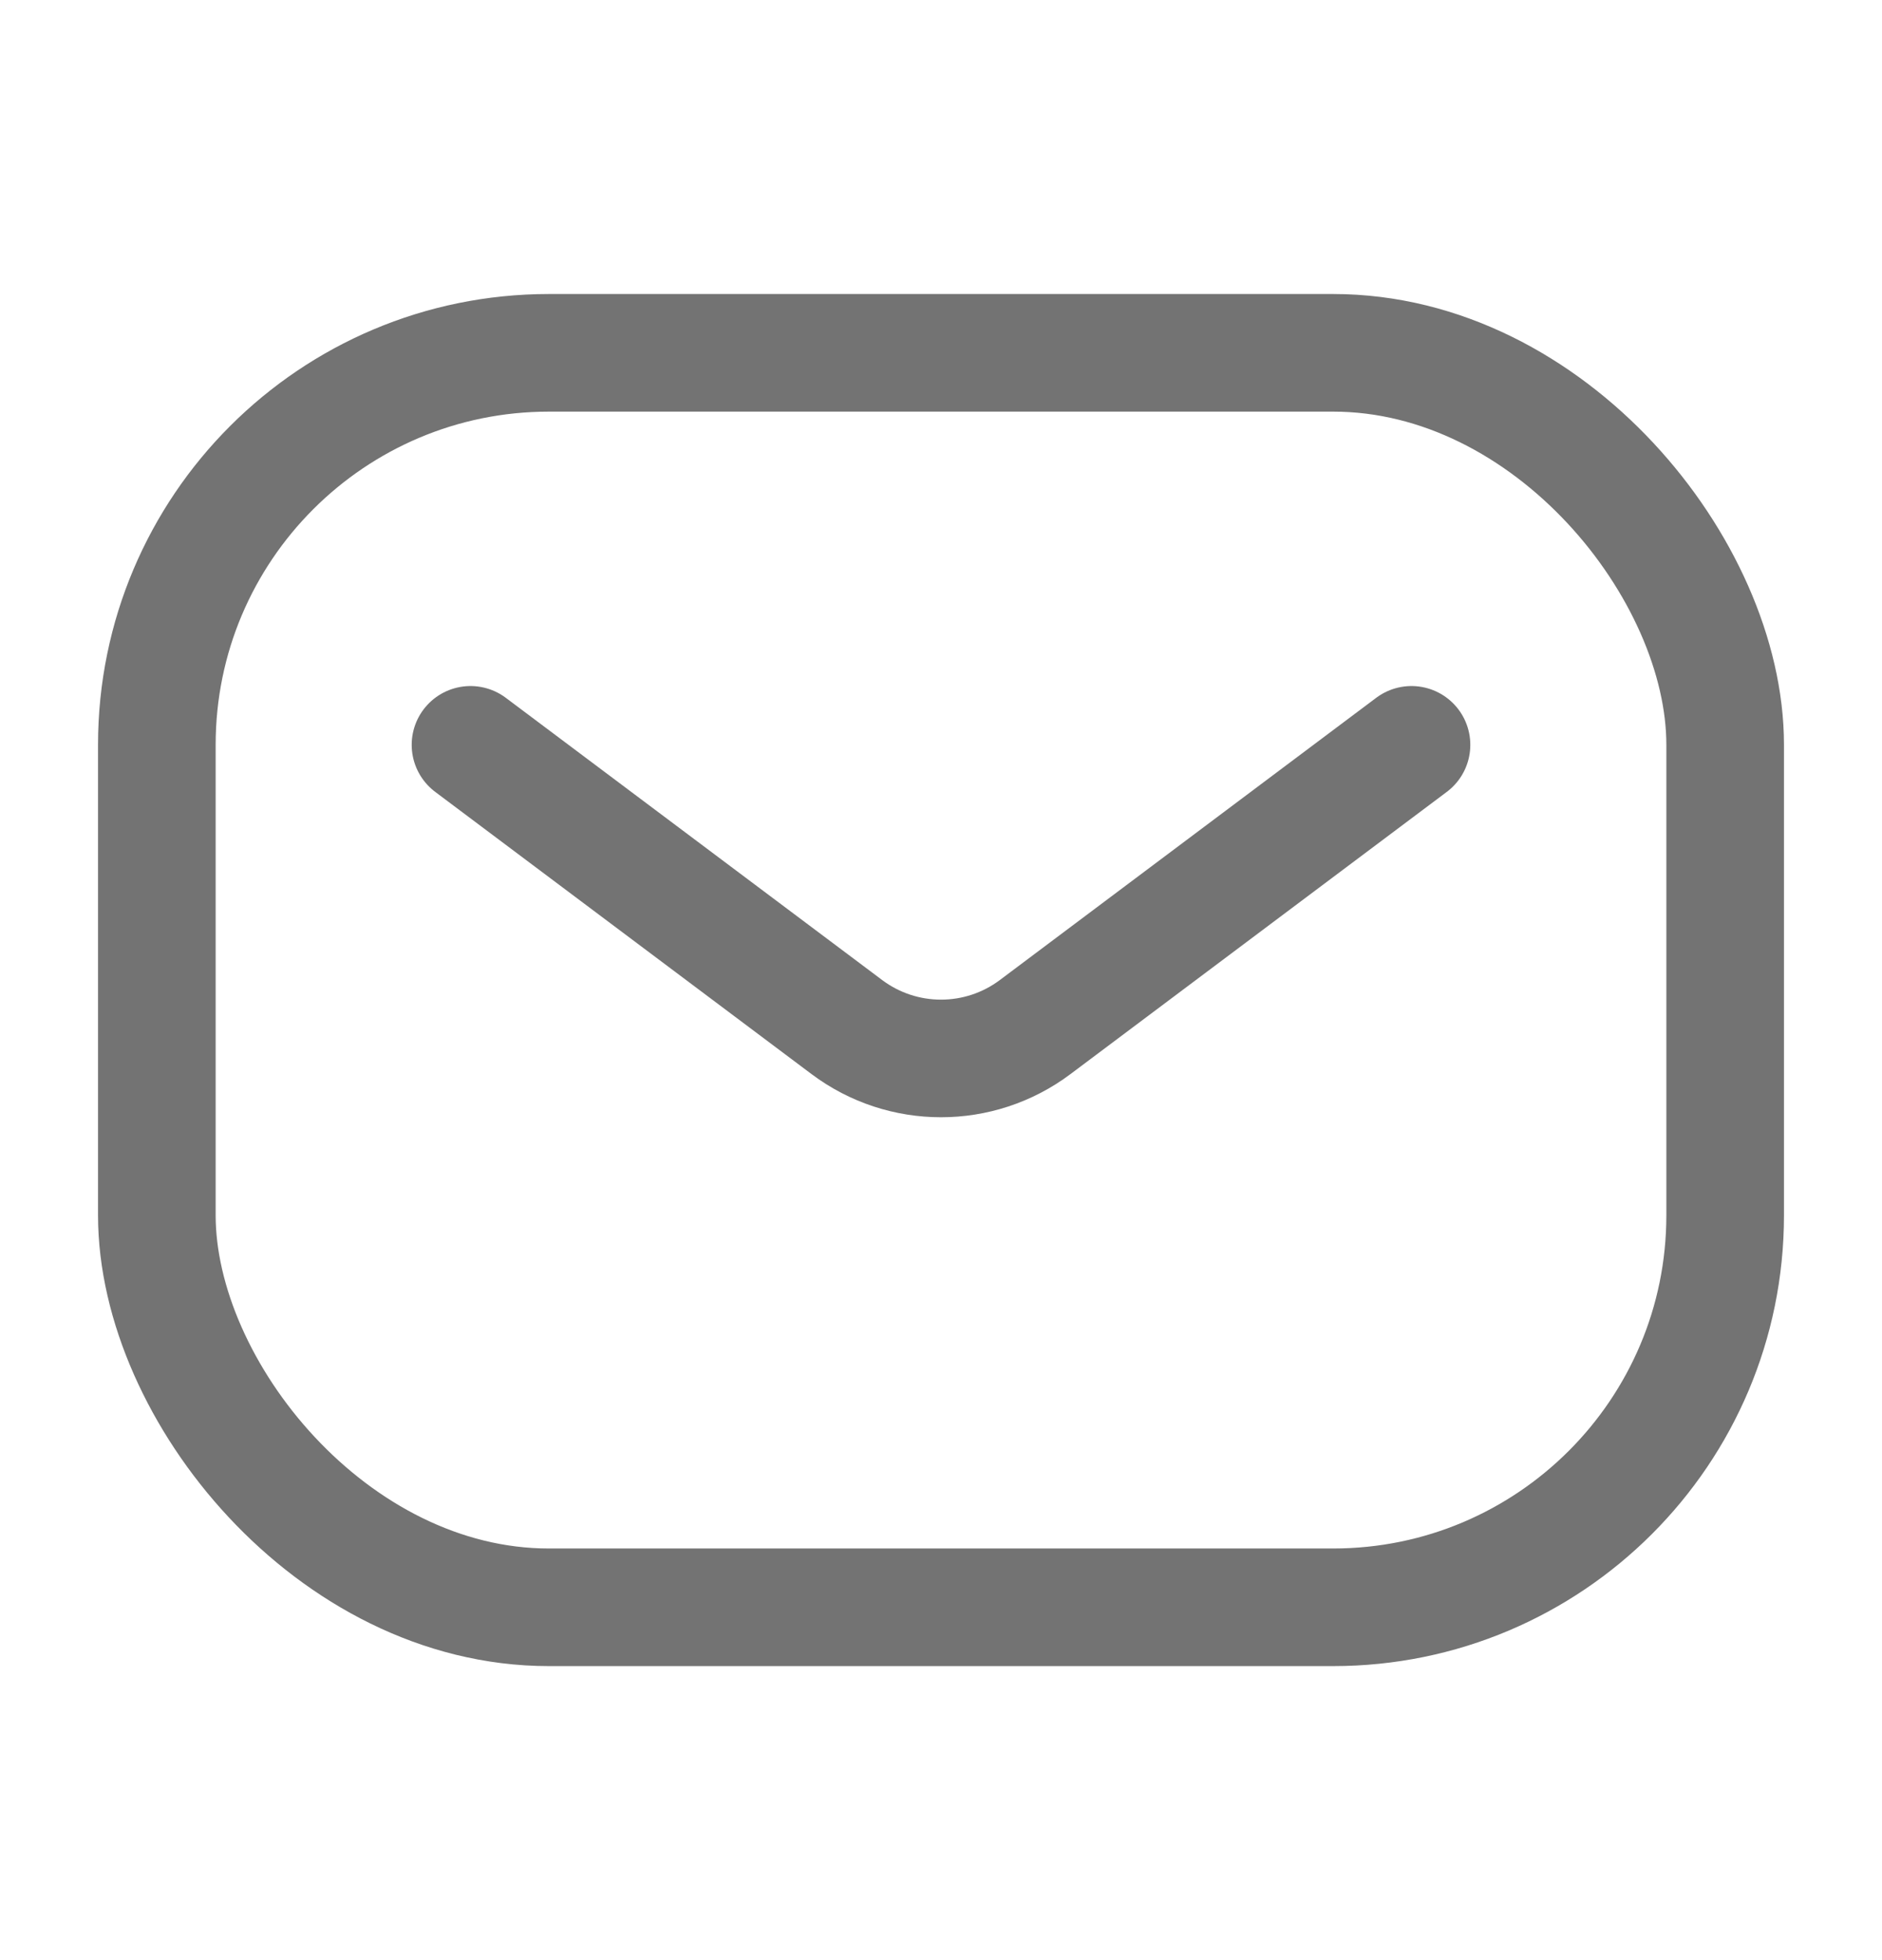
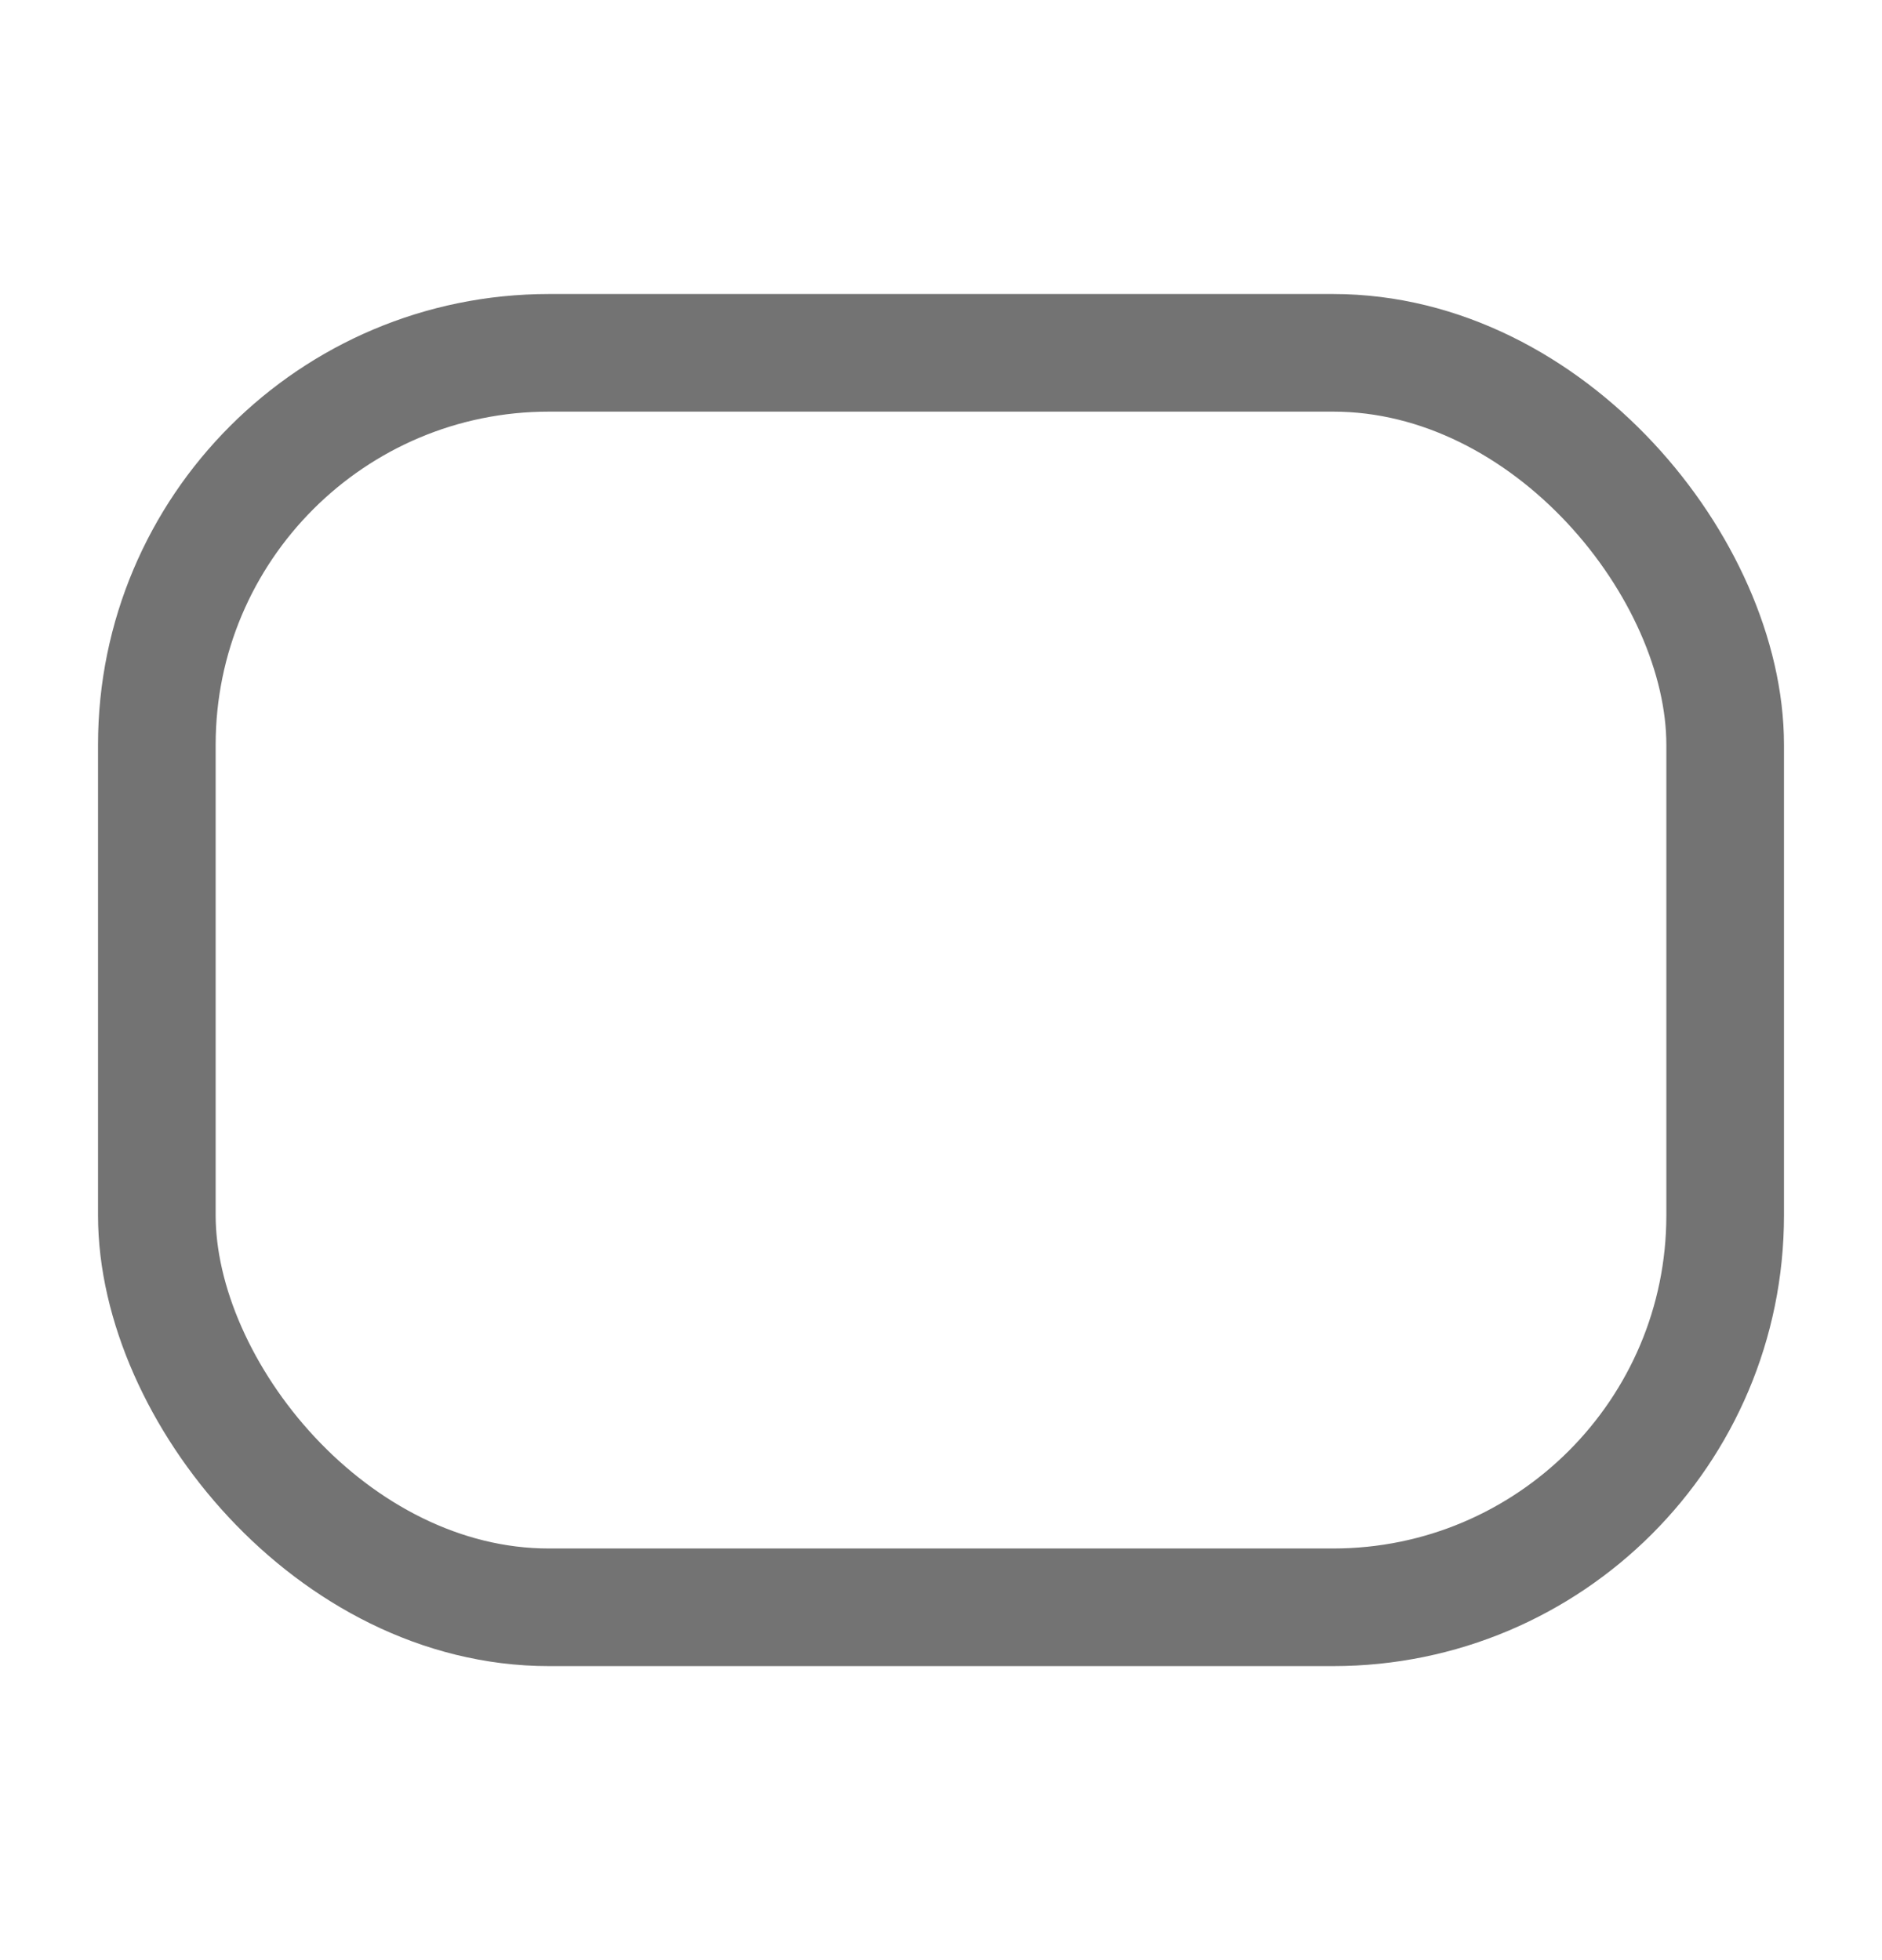
<svg xmlns="http://www.w3.org/2000/svg" width="24" height="25" viewBox="0 0 24 25" fill="none">
  <rect x="2" y="4.5" width="20" height="16" rx="5" stroke="#737373" stroke-width="1.5" />
-   <path d="M6 9.5L10.8 13.1C11.511 13.633 12.489 13.633 13.2 13.1L18 9.5" stroke="#737373" stroke-width="1.5" stroke-linecap="round" stroke-linejoin="round" />
</svg>